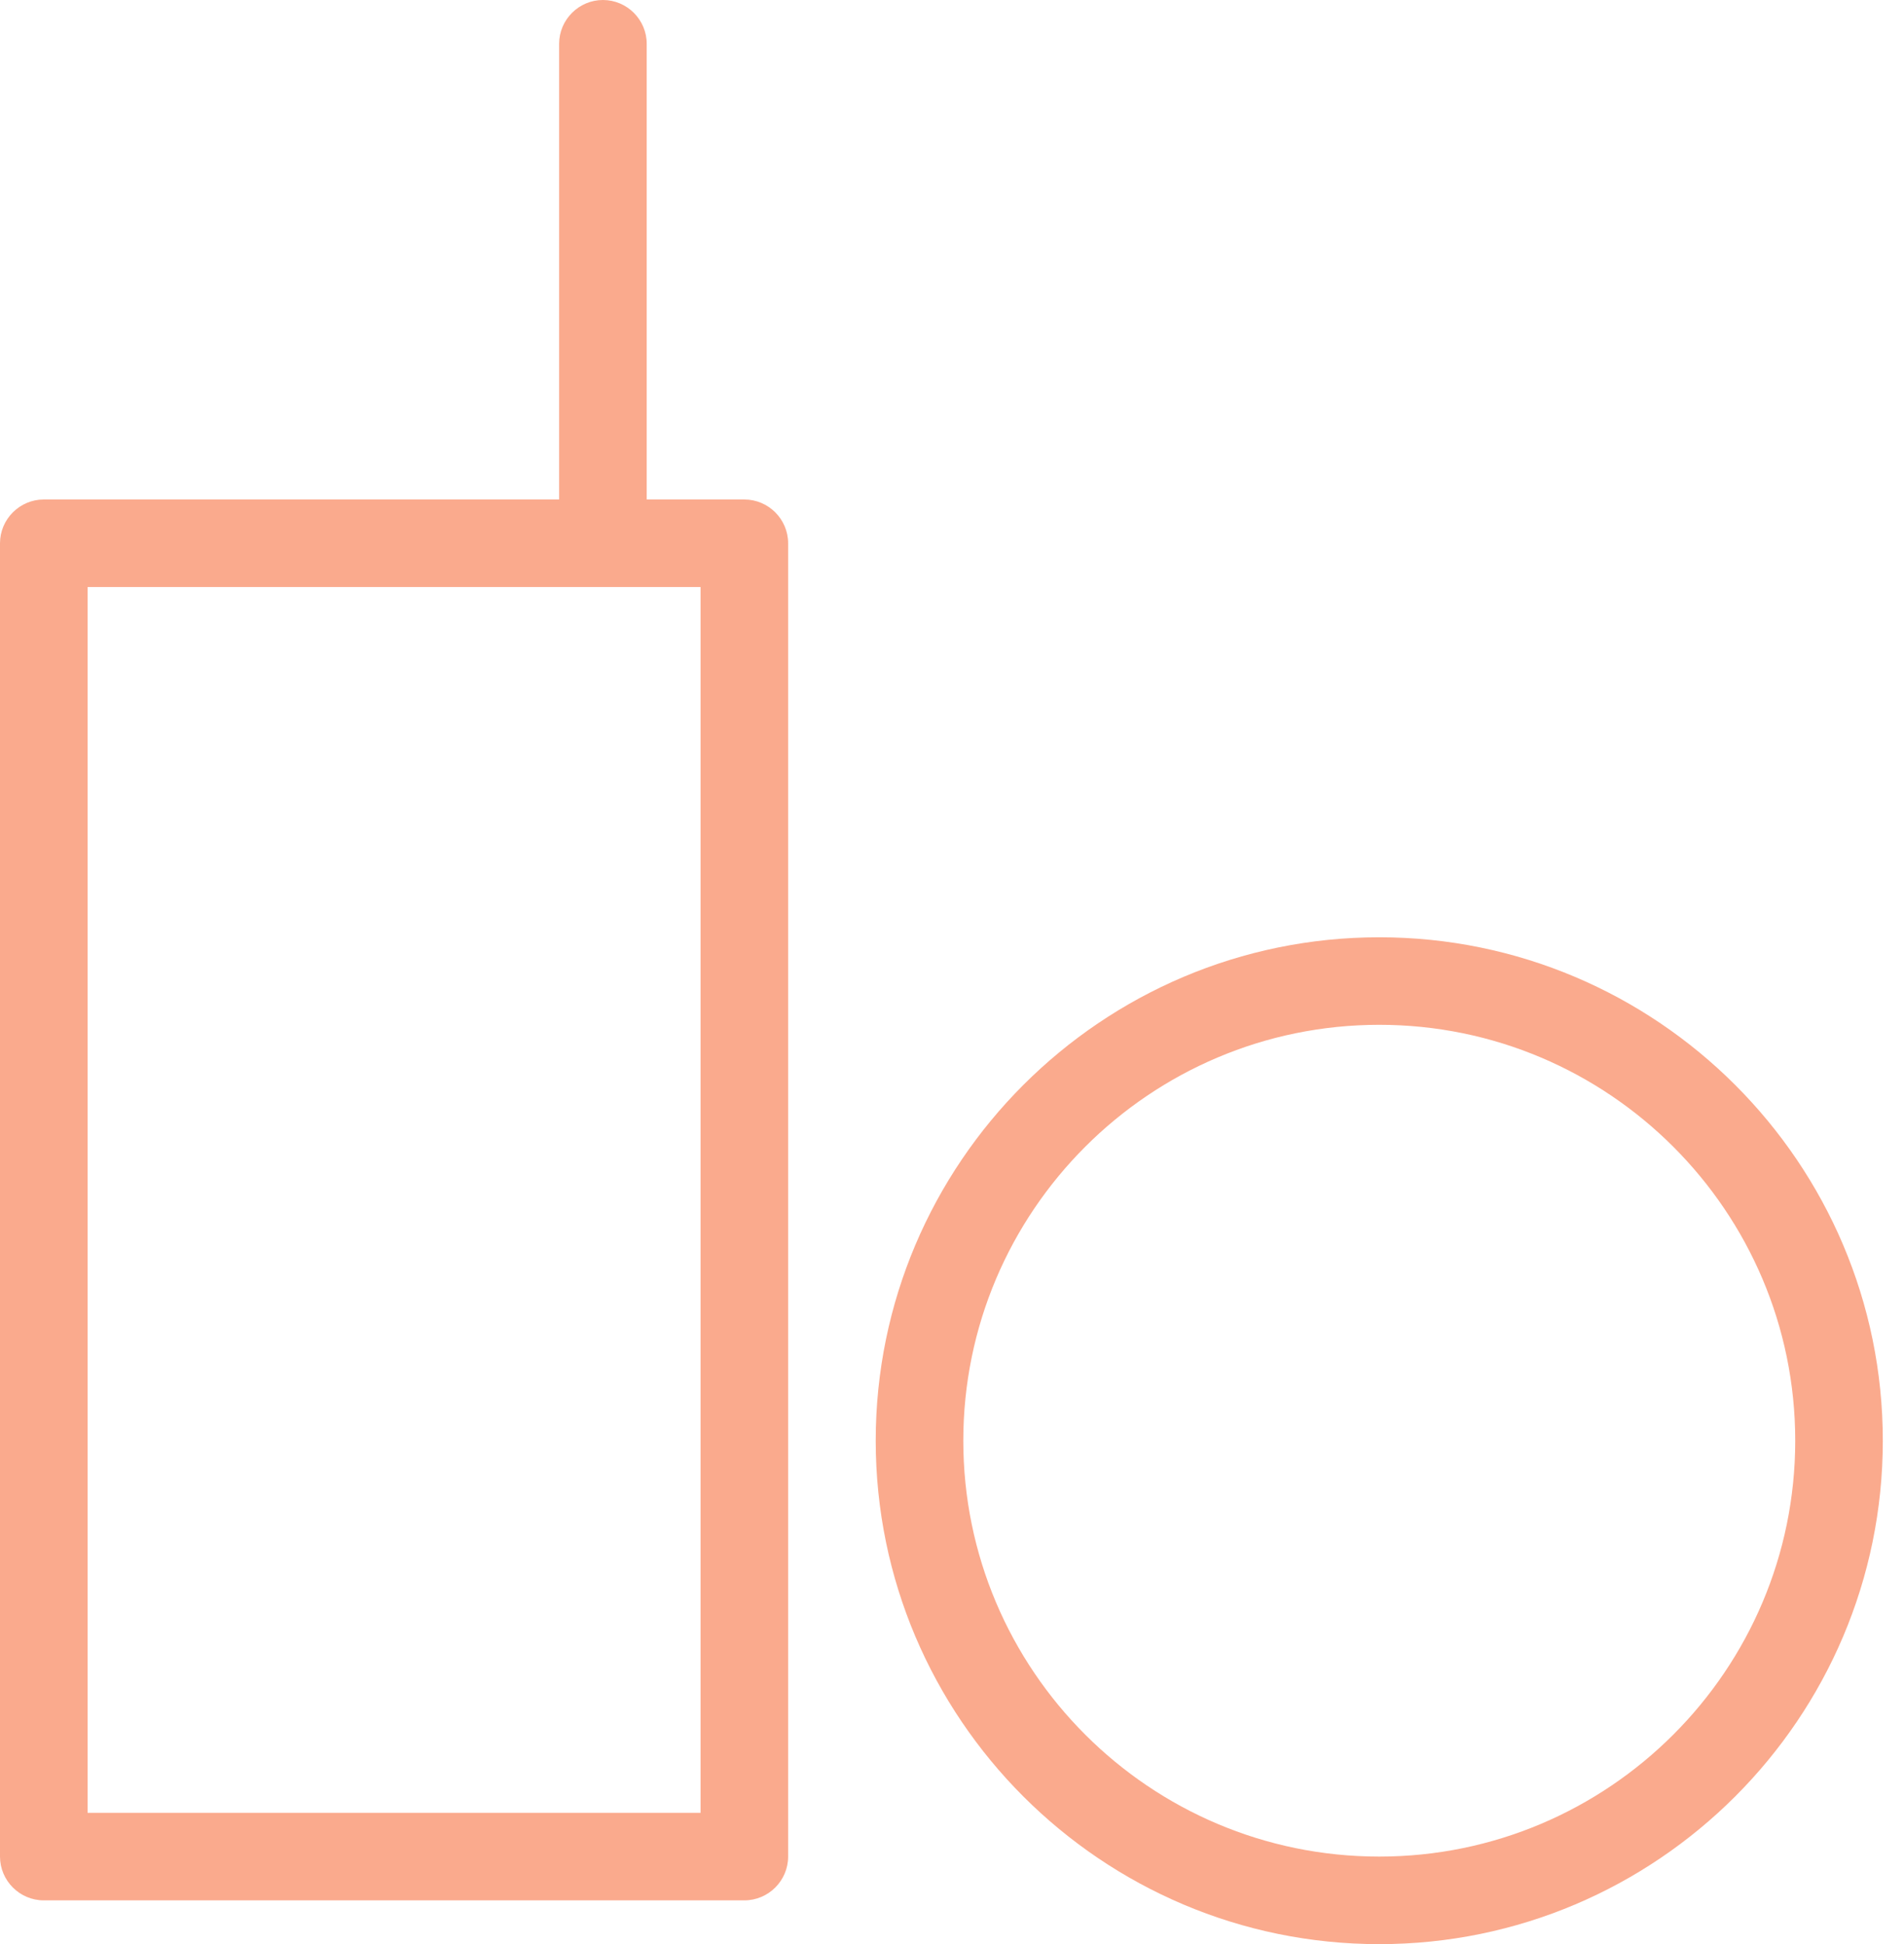
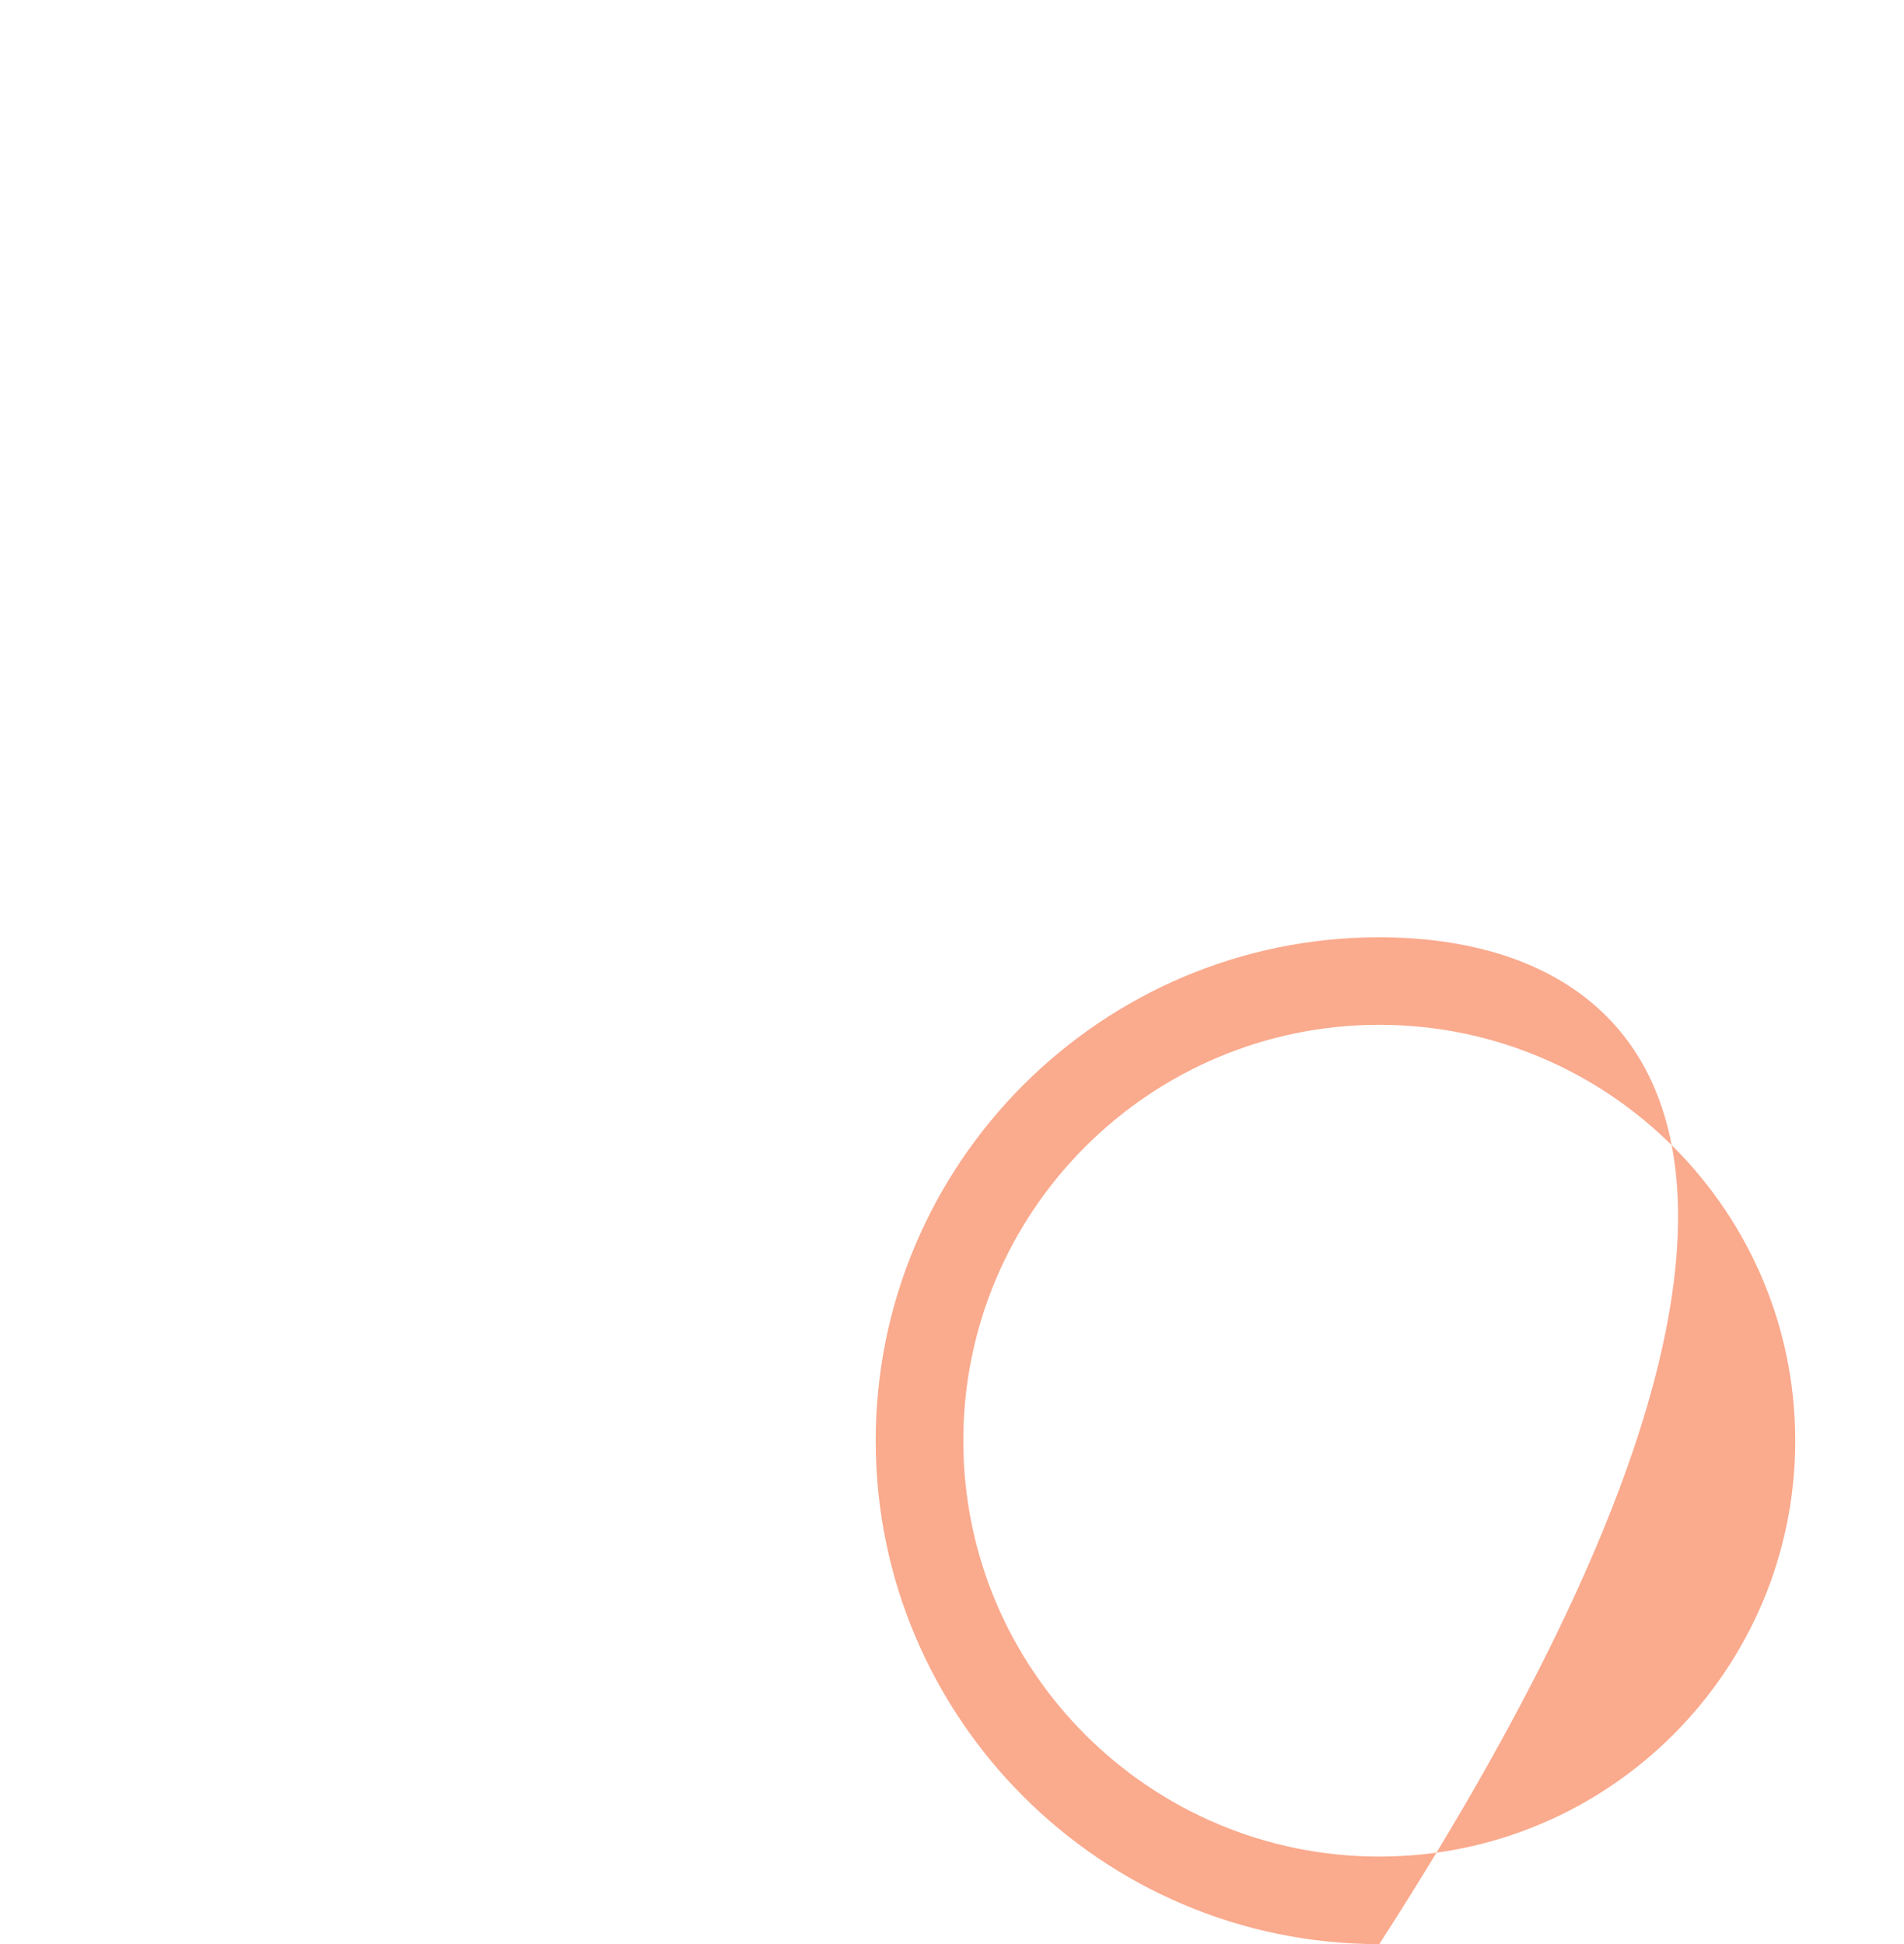
<svg xmlns="http://www.w3.org/2000/svg" width="47" height="48" viewBox="0 0 47 48" fill="none">
-   <path d="M34.047 23.141C27.194 23.141 21.617 28.718 21.617 35.57C21.617 42.423 27.194 48 34.047 48C40.899 48 46.477 42.423 46.477 35.57C46.477 28.718 40.899 23.141 34.047 23.141ZM34.047 45.838C28.383 45.838 23.779 41.234 23.779 35.57C23.779 29.907 28.383 25.302 34.047 25.302C39.71 25.302 44.315 29.907 44.315 35.57C44.315 41.234 39.71 45.838 34.047 45.838Z" fill="#FAAA8D" />
-   <path d="M18.374 12.332H15.964V1.081C15.964 0.486 15.478 0 14.883 0C14.289 0 13.802 0.486 13.802 1.081V12.332H1.081C0.486 12.332 0 12.819 0 13.413V45.838C0 46.433 0.486 46.919 1.081 46.919H18.374C18.969 46.919 19.455 46.433 19.455 45.838V13.413C19.455 12.819 18.969 12.332 18.374 12.332ZM17.293 44.758H2.162V14.494H17.293V44.758Z" fill="#FAAA8D" />
+   <path d="M34.047 23.141C27.194 23.141 21.617 28.718 21.617 35.57C21.617 42.423 27.194 48 34.047 48C46.477 28.718 40.899 23.141 34.047 23.141ZM34.047 45.838C28.383 45.838 23.779 41.234 23.779 35.57C23.779 29.907 28.383 25.302 34.047 25.302C39.71 25.302 44.315 29.907 44.315 35.57C44.315 41.234 39.71 45.838 34.047 45.838Z" fill="#FAAA8D" />
</svg>